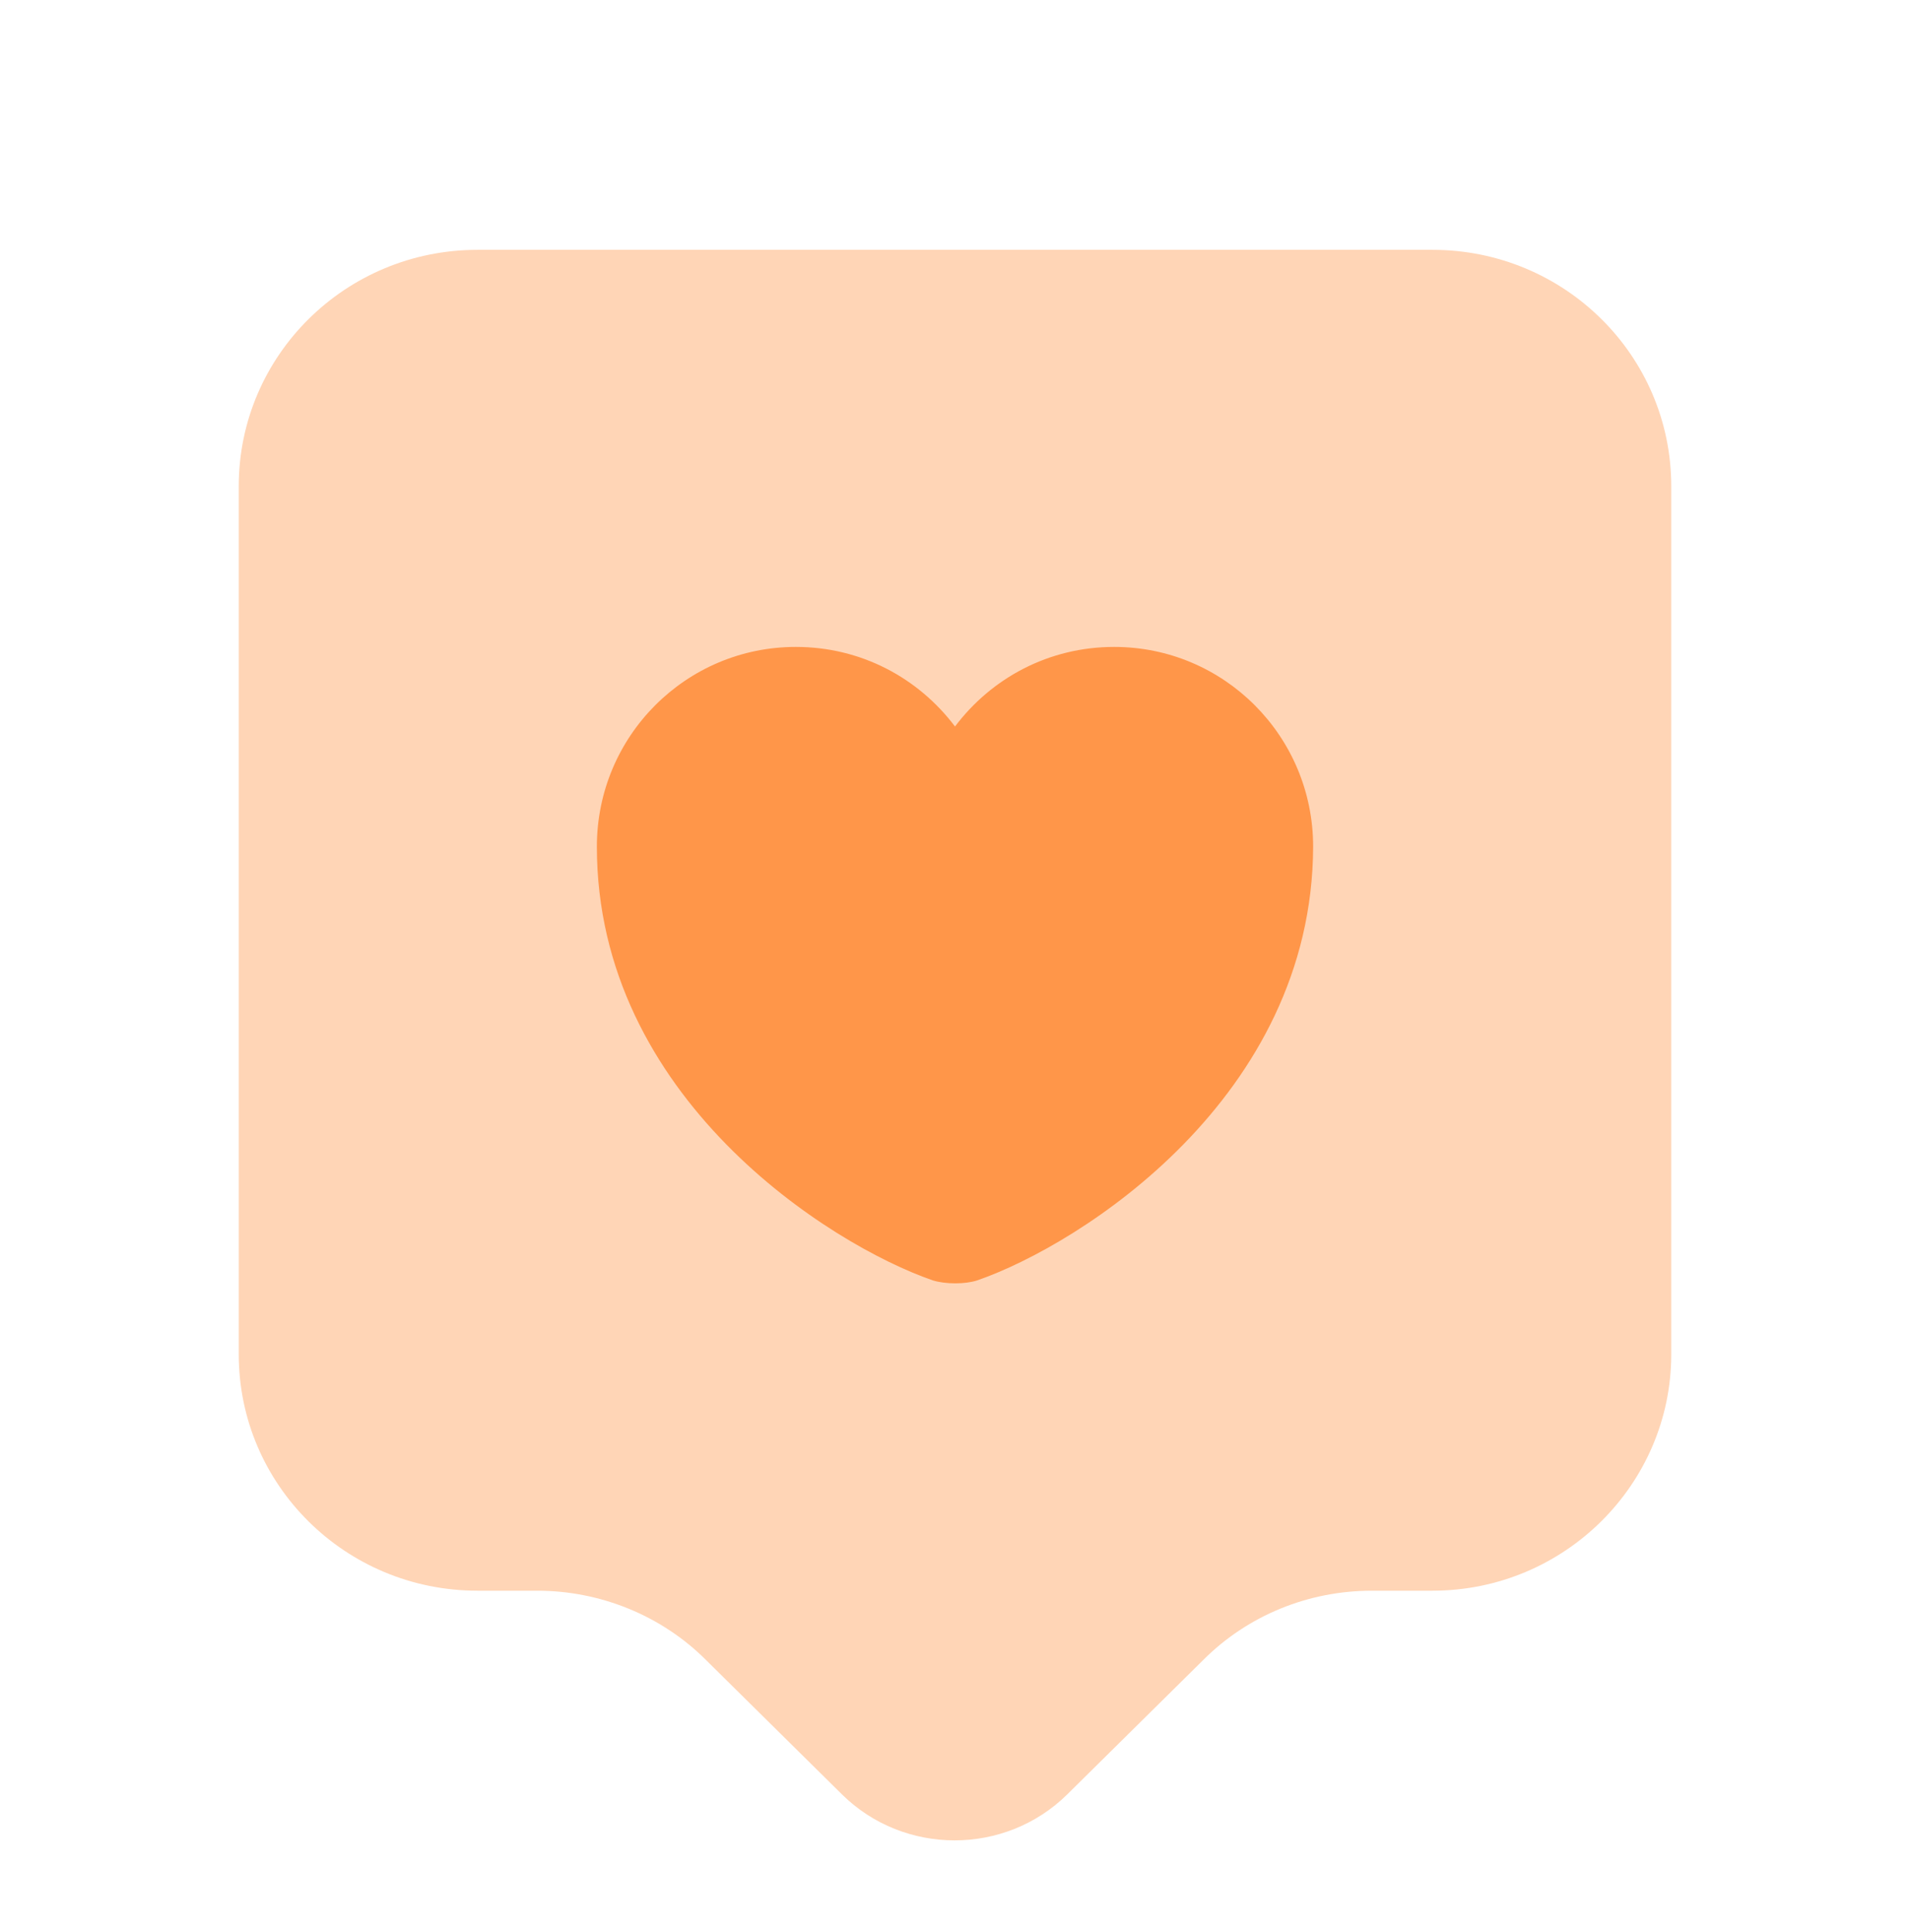
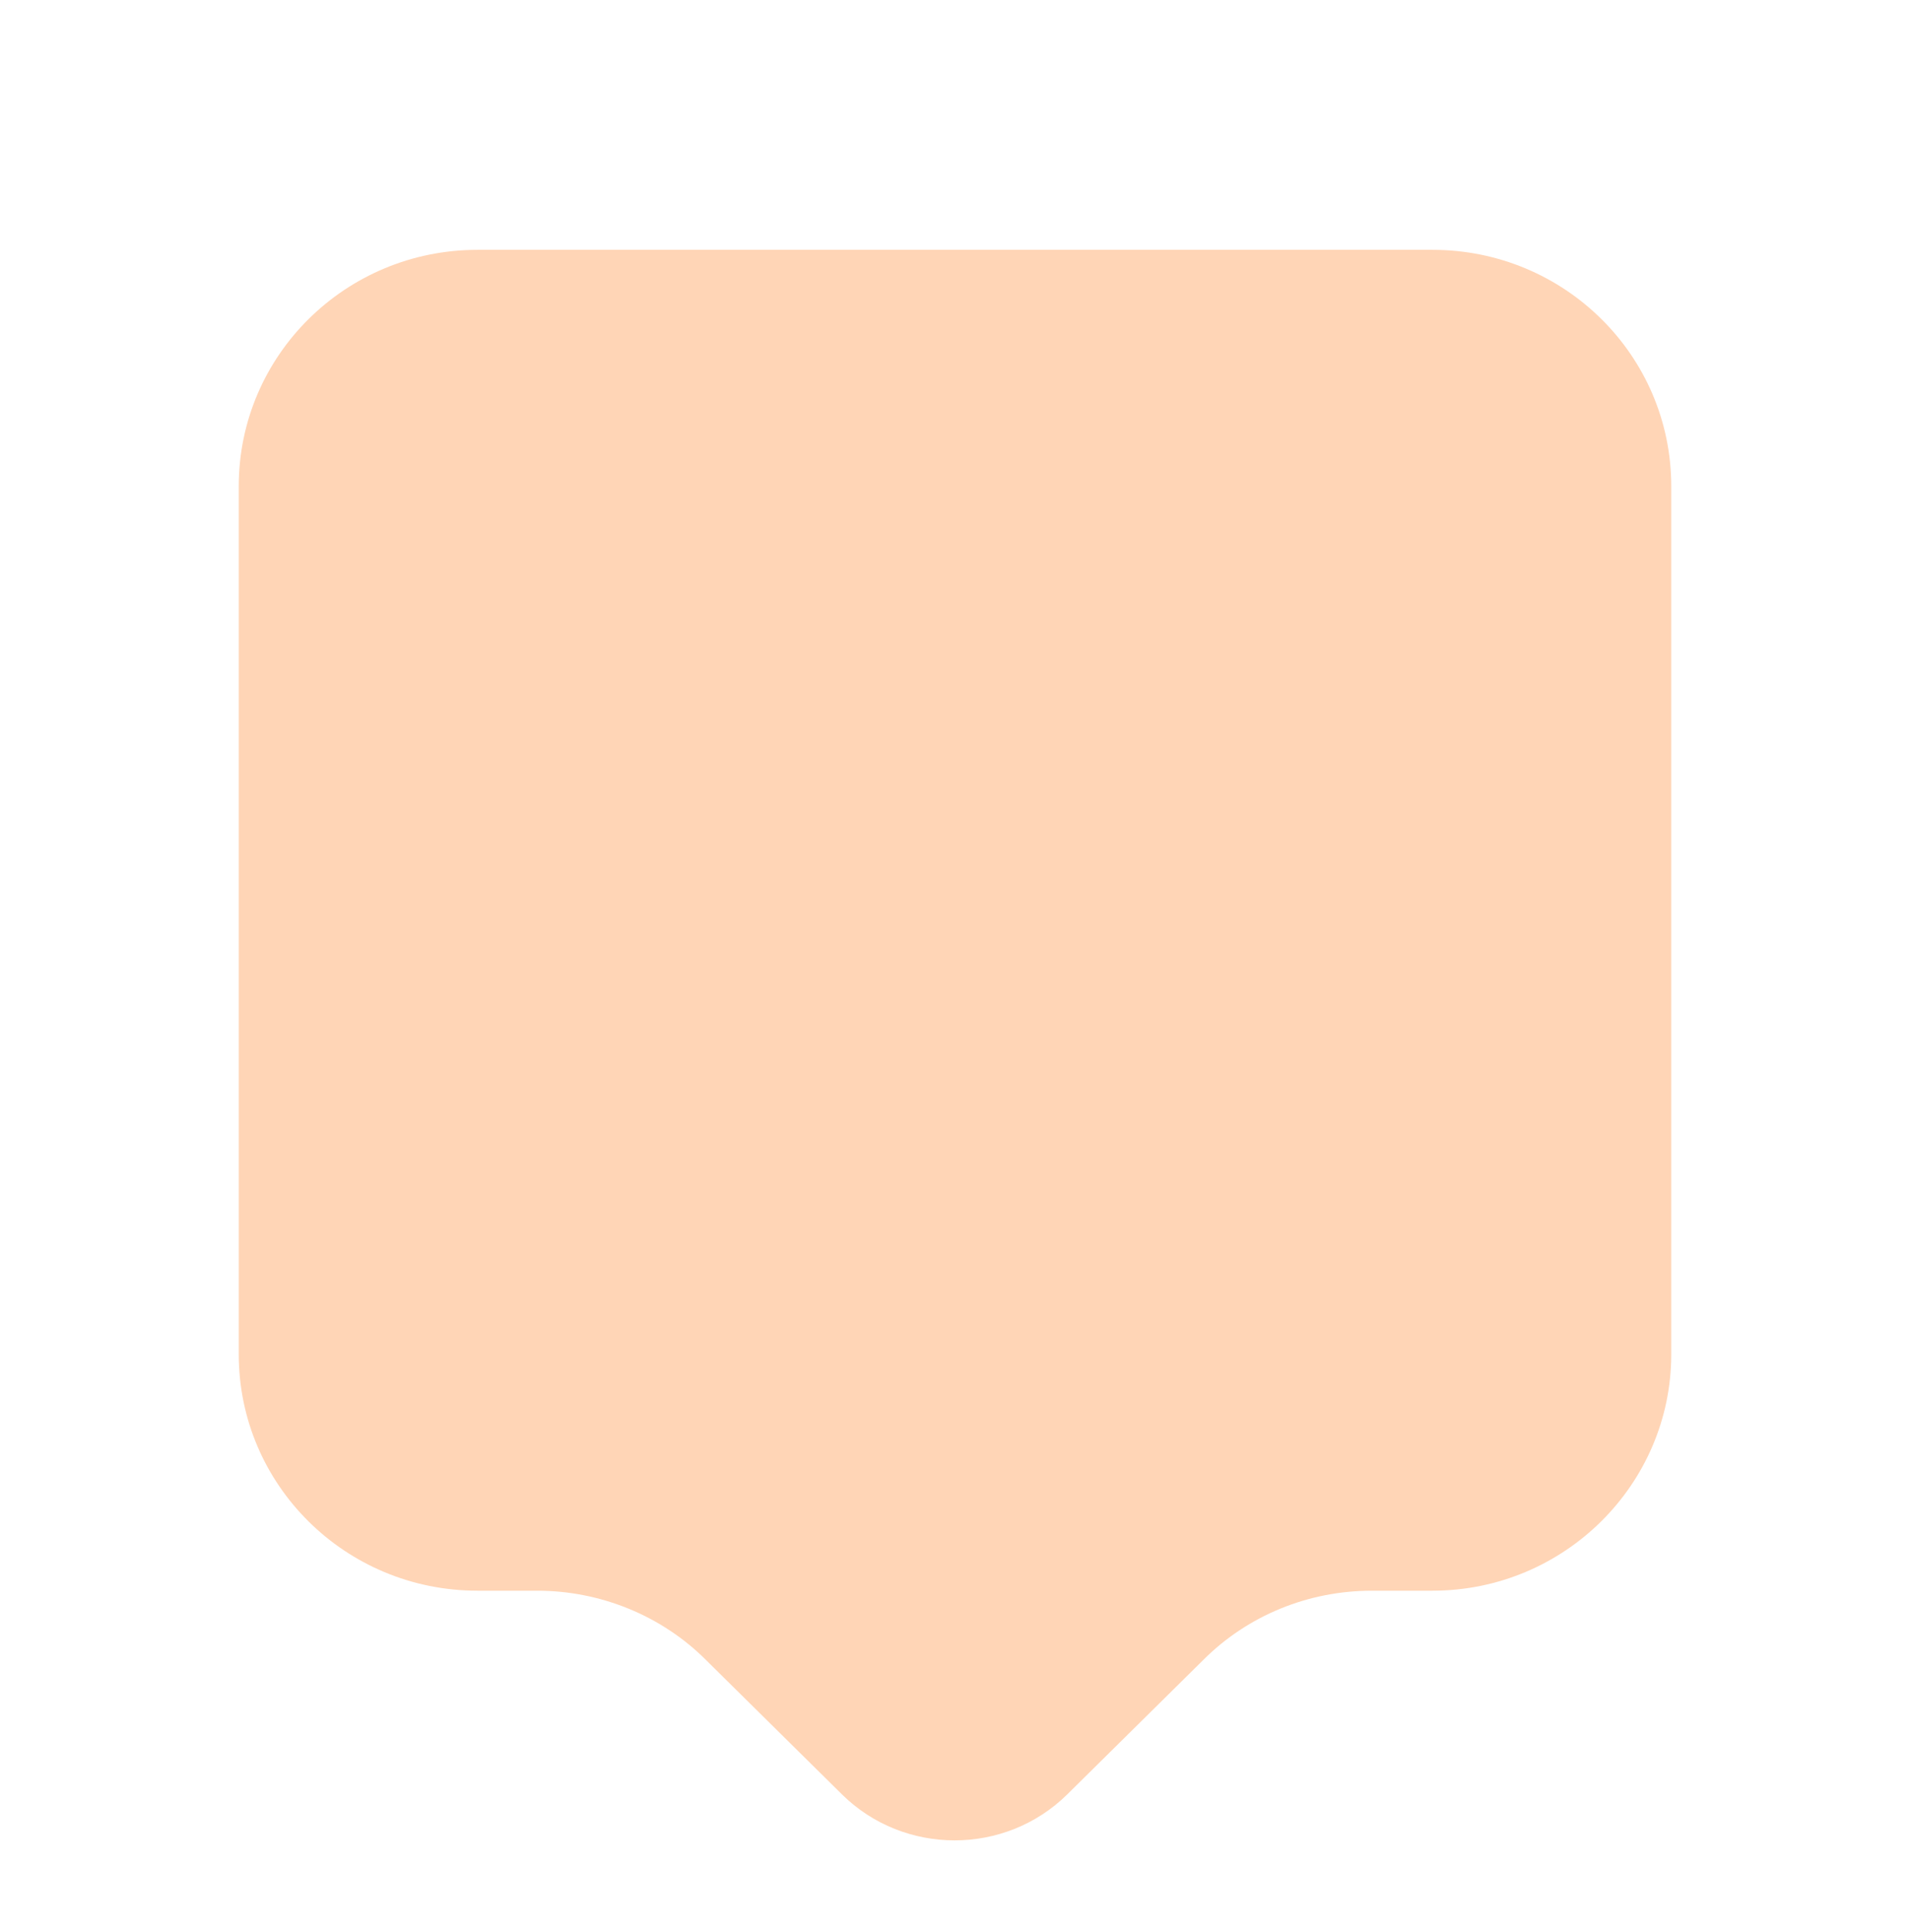
<svg xmlns="http://www.w3.org/2000/svg" width="85" height="86" viewBox="0 0 85 86" fill="none">
  <g filter="url(#filter0_d_2796_4243)">
    <path opacity="0.4" d="M63.75 66.796H61.058C58.225 66.796 55.533 67.894 53.55 69.877L47.494 75.863C44.731 78.59 40.233 78.59 37.471 75.863L31.415 69.877C29.431 67.894 26.704 66.796 23.906 66.796H21.25C15.371 66.796 10.625 62.086 10.625 56.278V17.638C10.625 11.83 15.371 7.119 21.25 7.119H63.75C69.629 7.119 74.375 11.83 74.375 17.638V56.278C74.375 62.05 69.629 66.796 63.75 66.796Z" fill="#FF9649" />
-     <path d="M43.492 52.984C42.96 53.161 42.075 53.161 41.508 52.984C36.904 51.39 26.562 44.838 26.562 33.682C26.562 28.759 30.529 24.792 35.417 24.792C38.321 24.792 40.871 26.173 42.5 28.334C44.129 26.173 46.679 24.792 49.583 24.792C54.471 24.792 58.438 28.759 58.438 33.682C58.402 44.838 48.096 51.39 43.492 52.984Z" fill="#FF9649" />
  </g>
  <defs>
    <filter id="filter0_d_2796_4243" x="6.625" y="7.119" width="71.75" height="78.789" filterUnits="userSpaceOnUse" color-interpolation-filters="sRGB">
      <feFlood flood-opacity="0" result="BackgroundImageFix" />
      <feColorMatrix in="SourceAlpha" type="matrix" values="0 0 0 0 0 0 0 0 0 0 0 0 0 0 0 0 0 0 127 0" result="hardAlpha" />
      <feOffset dy="4" />
      <feGaussianBlur stdDeviation="2" />
      <feComposite in2="hardAlpha" operator="out" />
      <feColorMatrix type="matrix" values="0 0 0 0 0 0 0 0 0 0 0 0 0 0 0 0 0 0 0.25 0" />
      <feBlend mode="normal" in2="BackgroundImageFix" result="effect1_dropShadow_2796_4243" />
      <feBlend mode="normal" in="SourceGraphic" in2="effect1_dropShadow_2796_4243" result="shape" />
    </filter>
  </defs>
</svg>